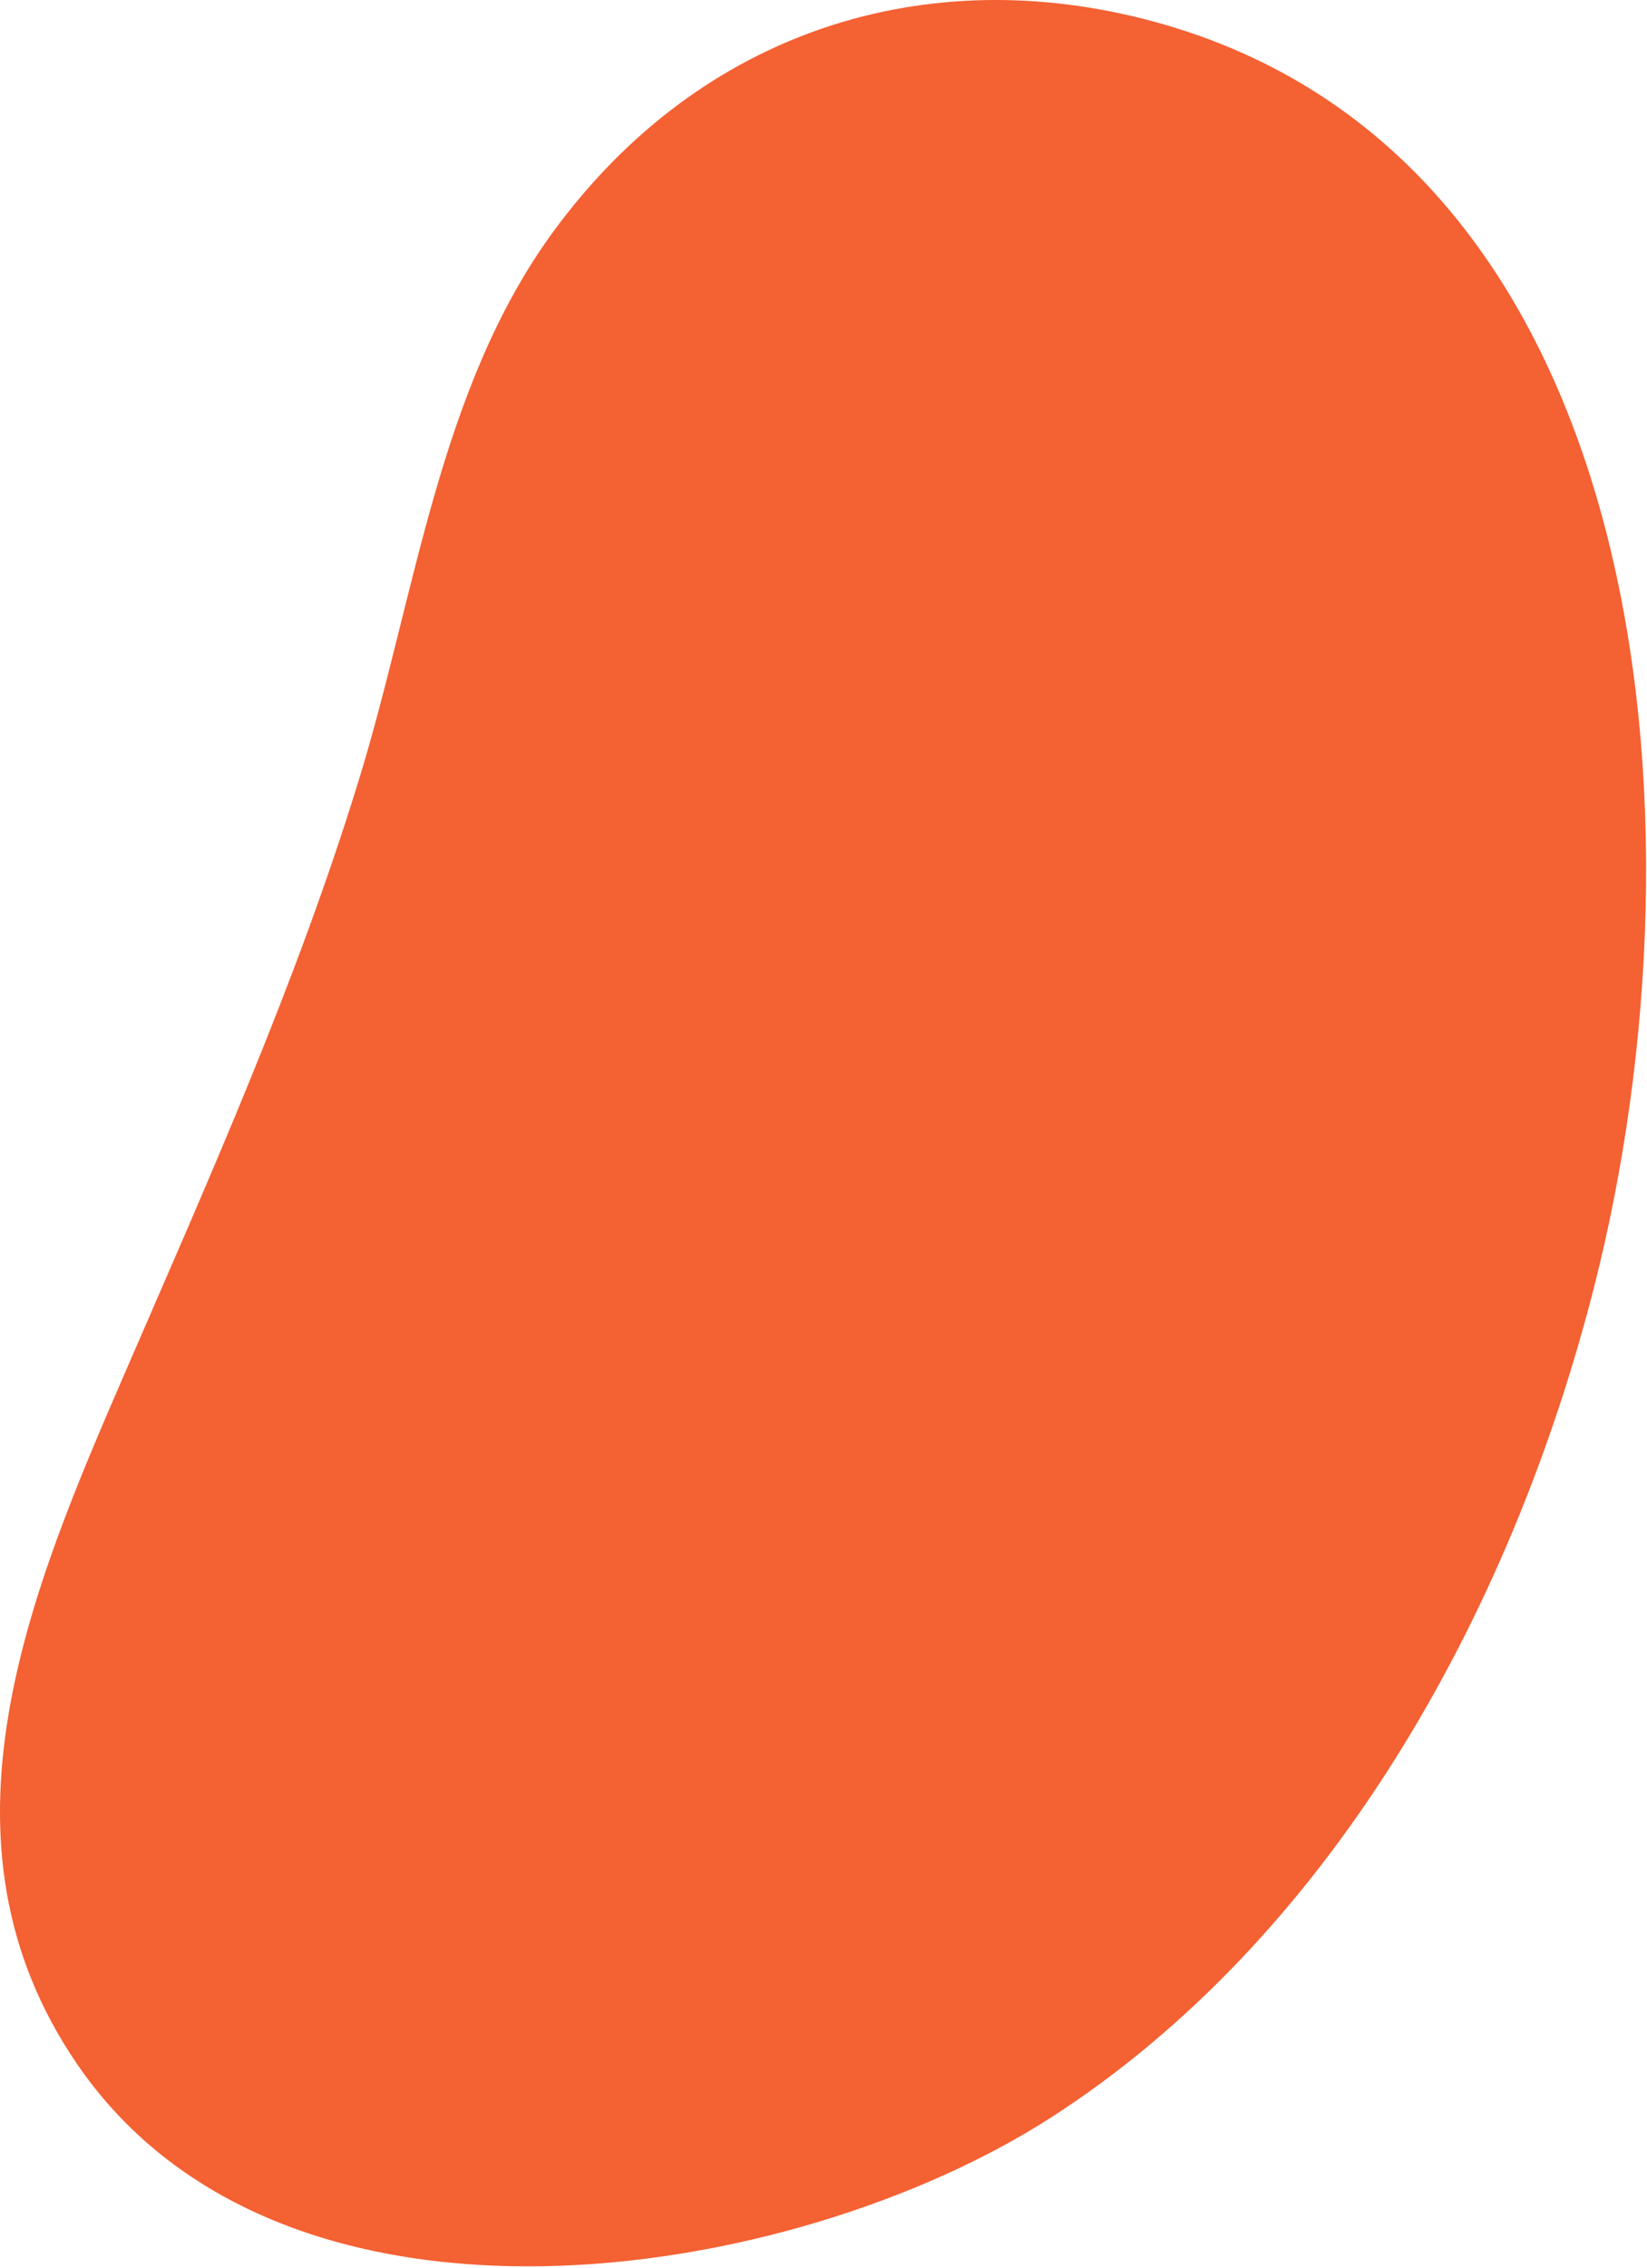
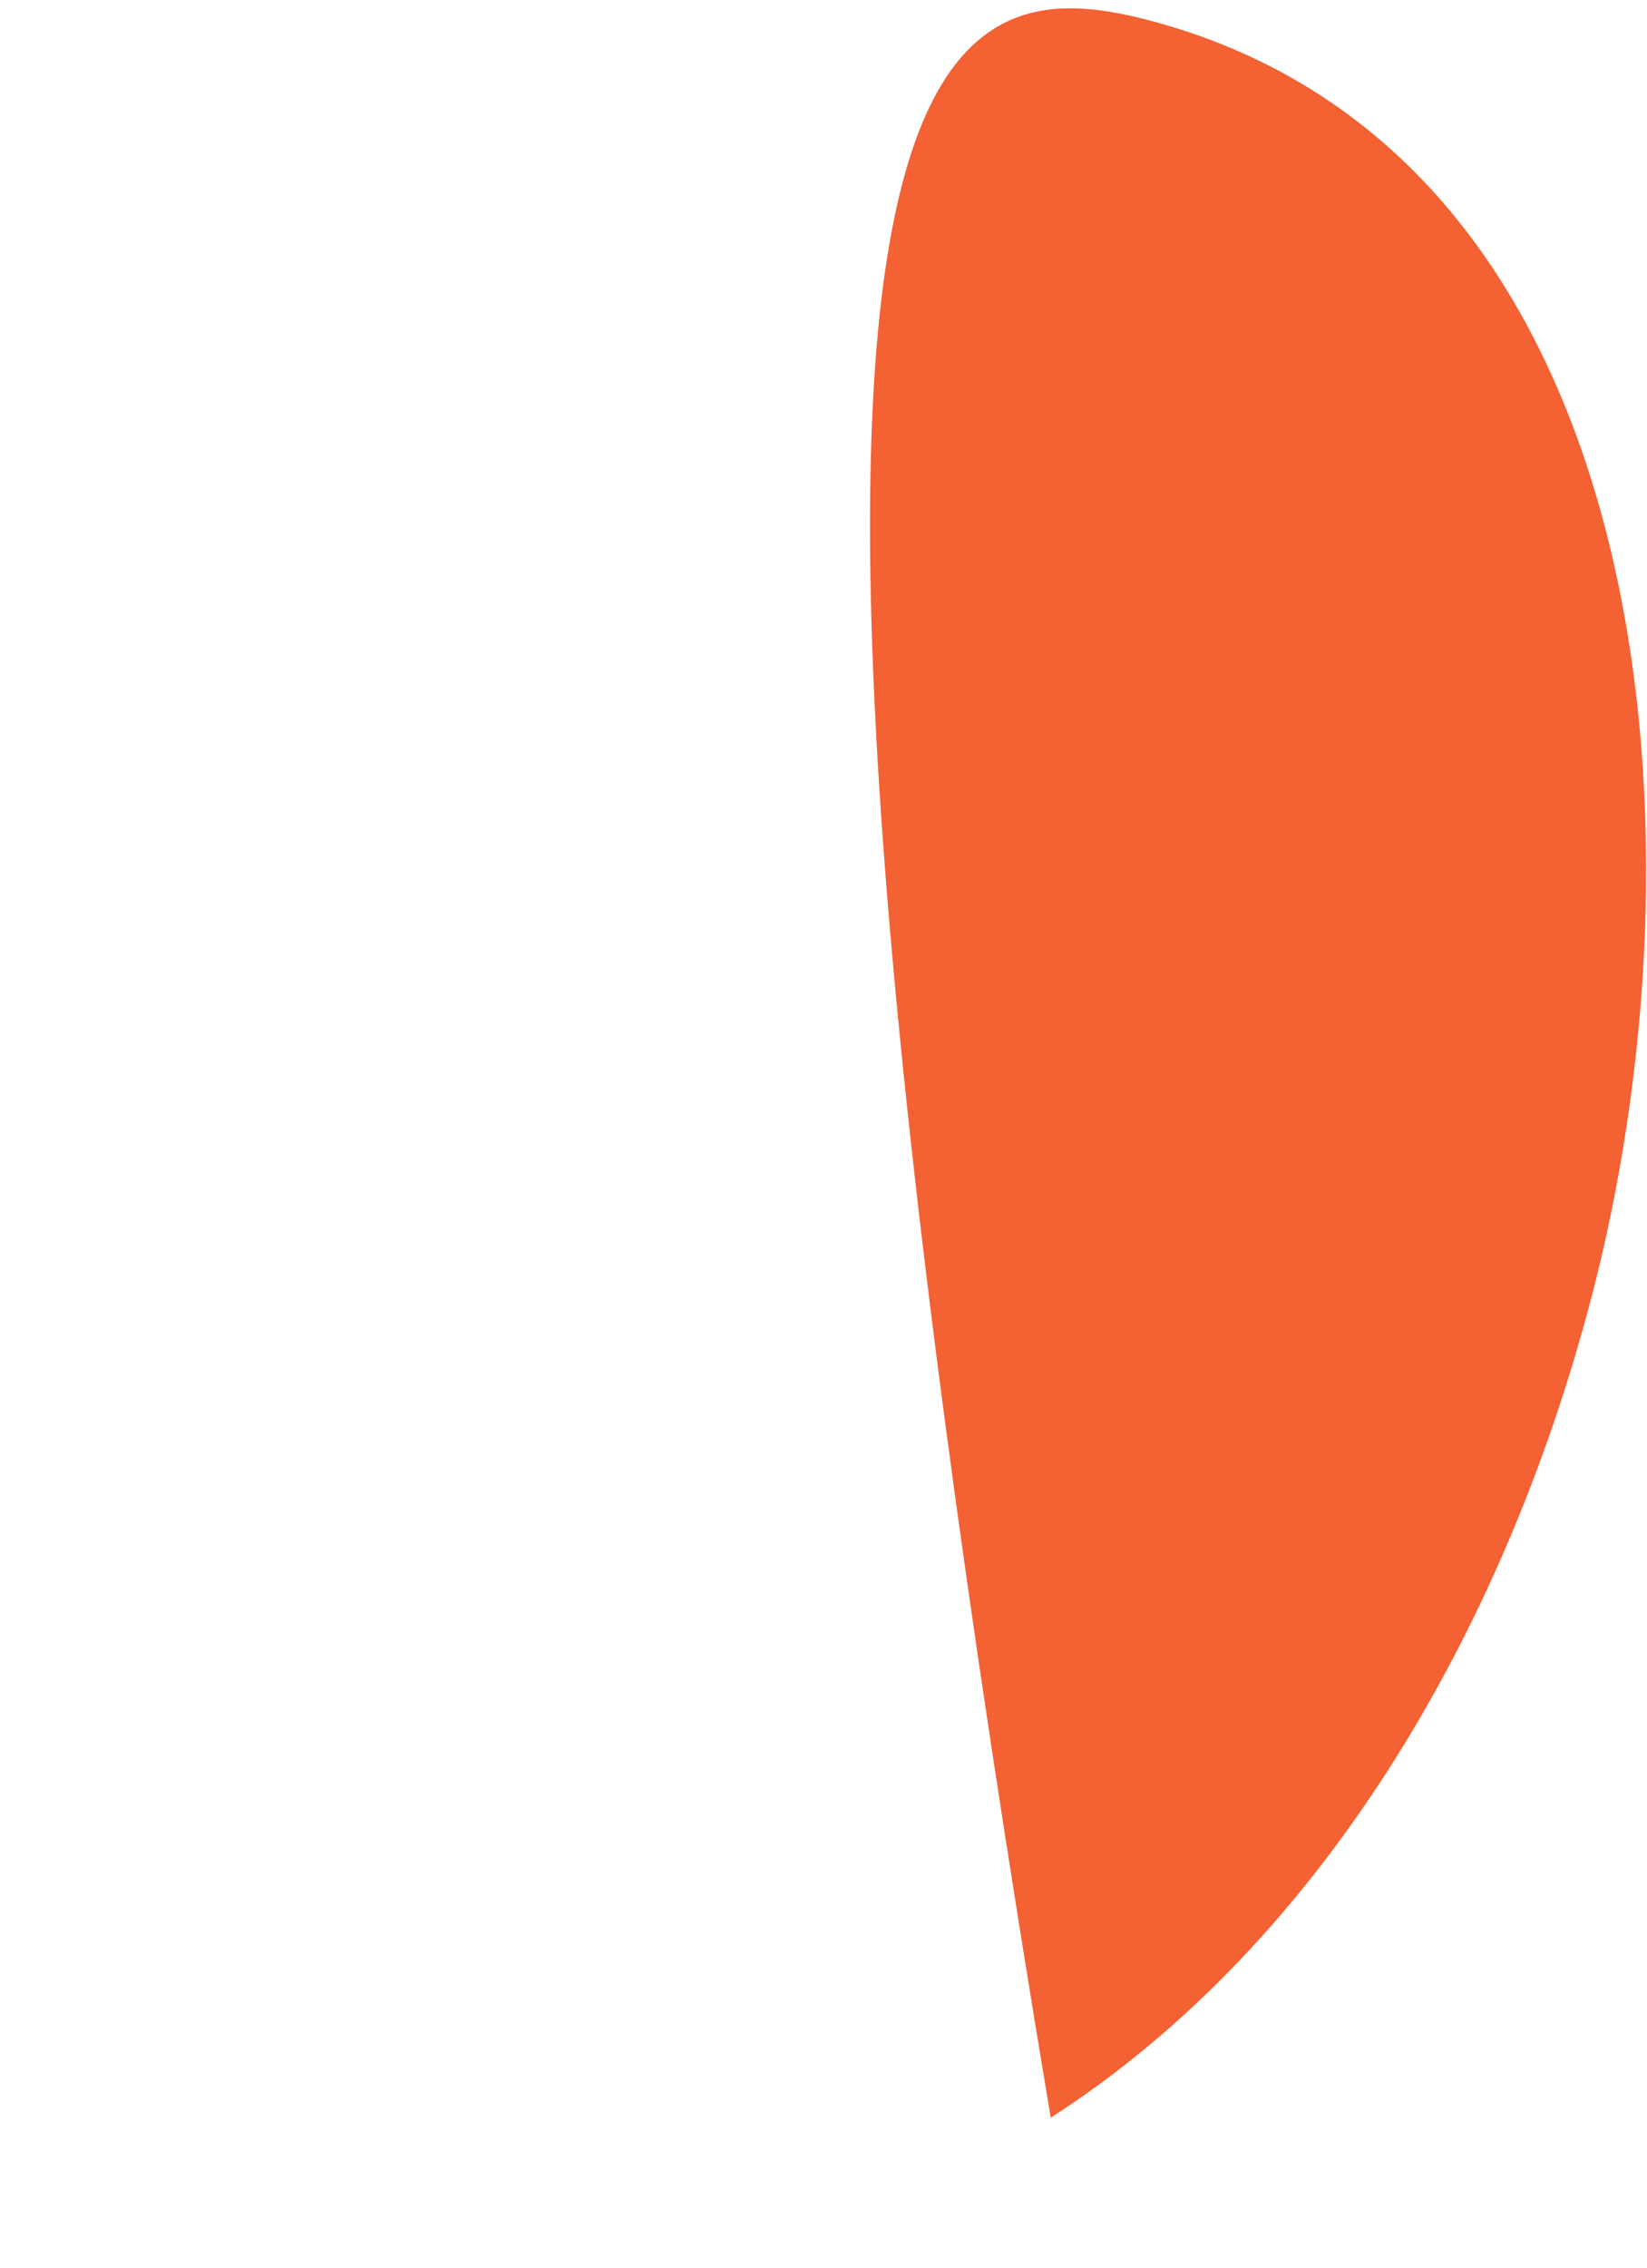
<svg xmlns="http://www.w3.org/2000/svg" viewBox="0 0 656 903" fill="none">
-   <path fill="#F46133" d="M635.207 511.269C601.522 644.335 528.63 772.294 418.504 843.084c-103 66.218-305.794 98.57-387.816-21.379-60.958-89.142-18.574-188.28 19.346-275.782 33.484-77.286 68.056-154.445 92.983-235.704 22.609-73.66 31.795-155.833 77.443-218.109C279.33 11.797 369.337-15.763 459.257 8.517 658.961 62.374 681.77 327.372 635.207 511.269Z" />
+   <path fill="#F46133" d="M635.207 511.269C601.522 644.335 528.63 772.294 418.504 843.084C279.33 11.797 369.337-15.763 459.257 8.517 658.961 62.374 681.77 327.372 635.207 511.269Z" />
</svg>